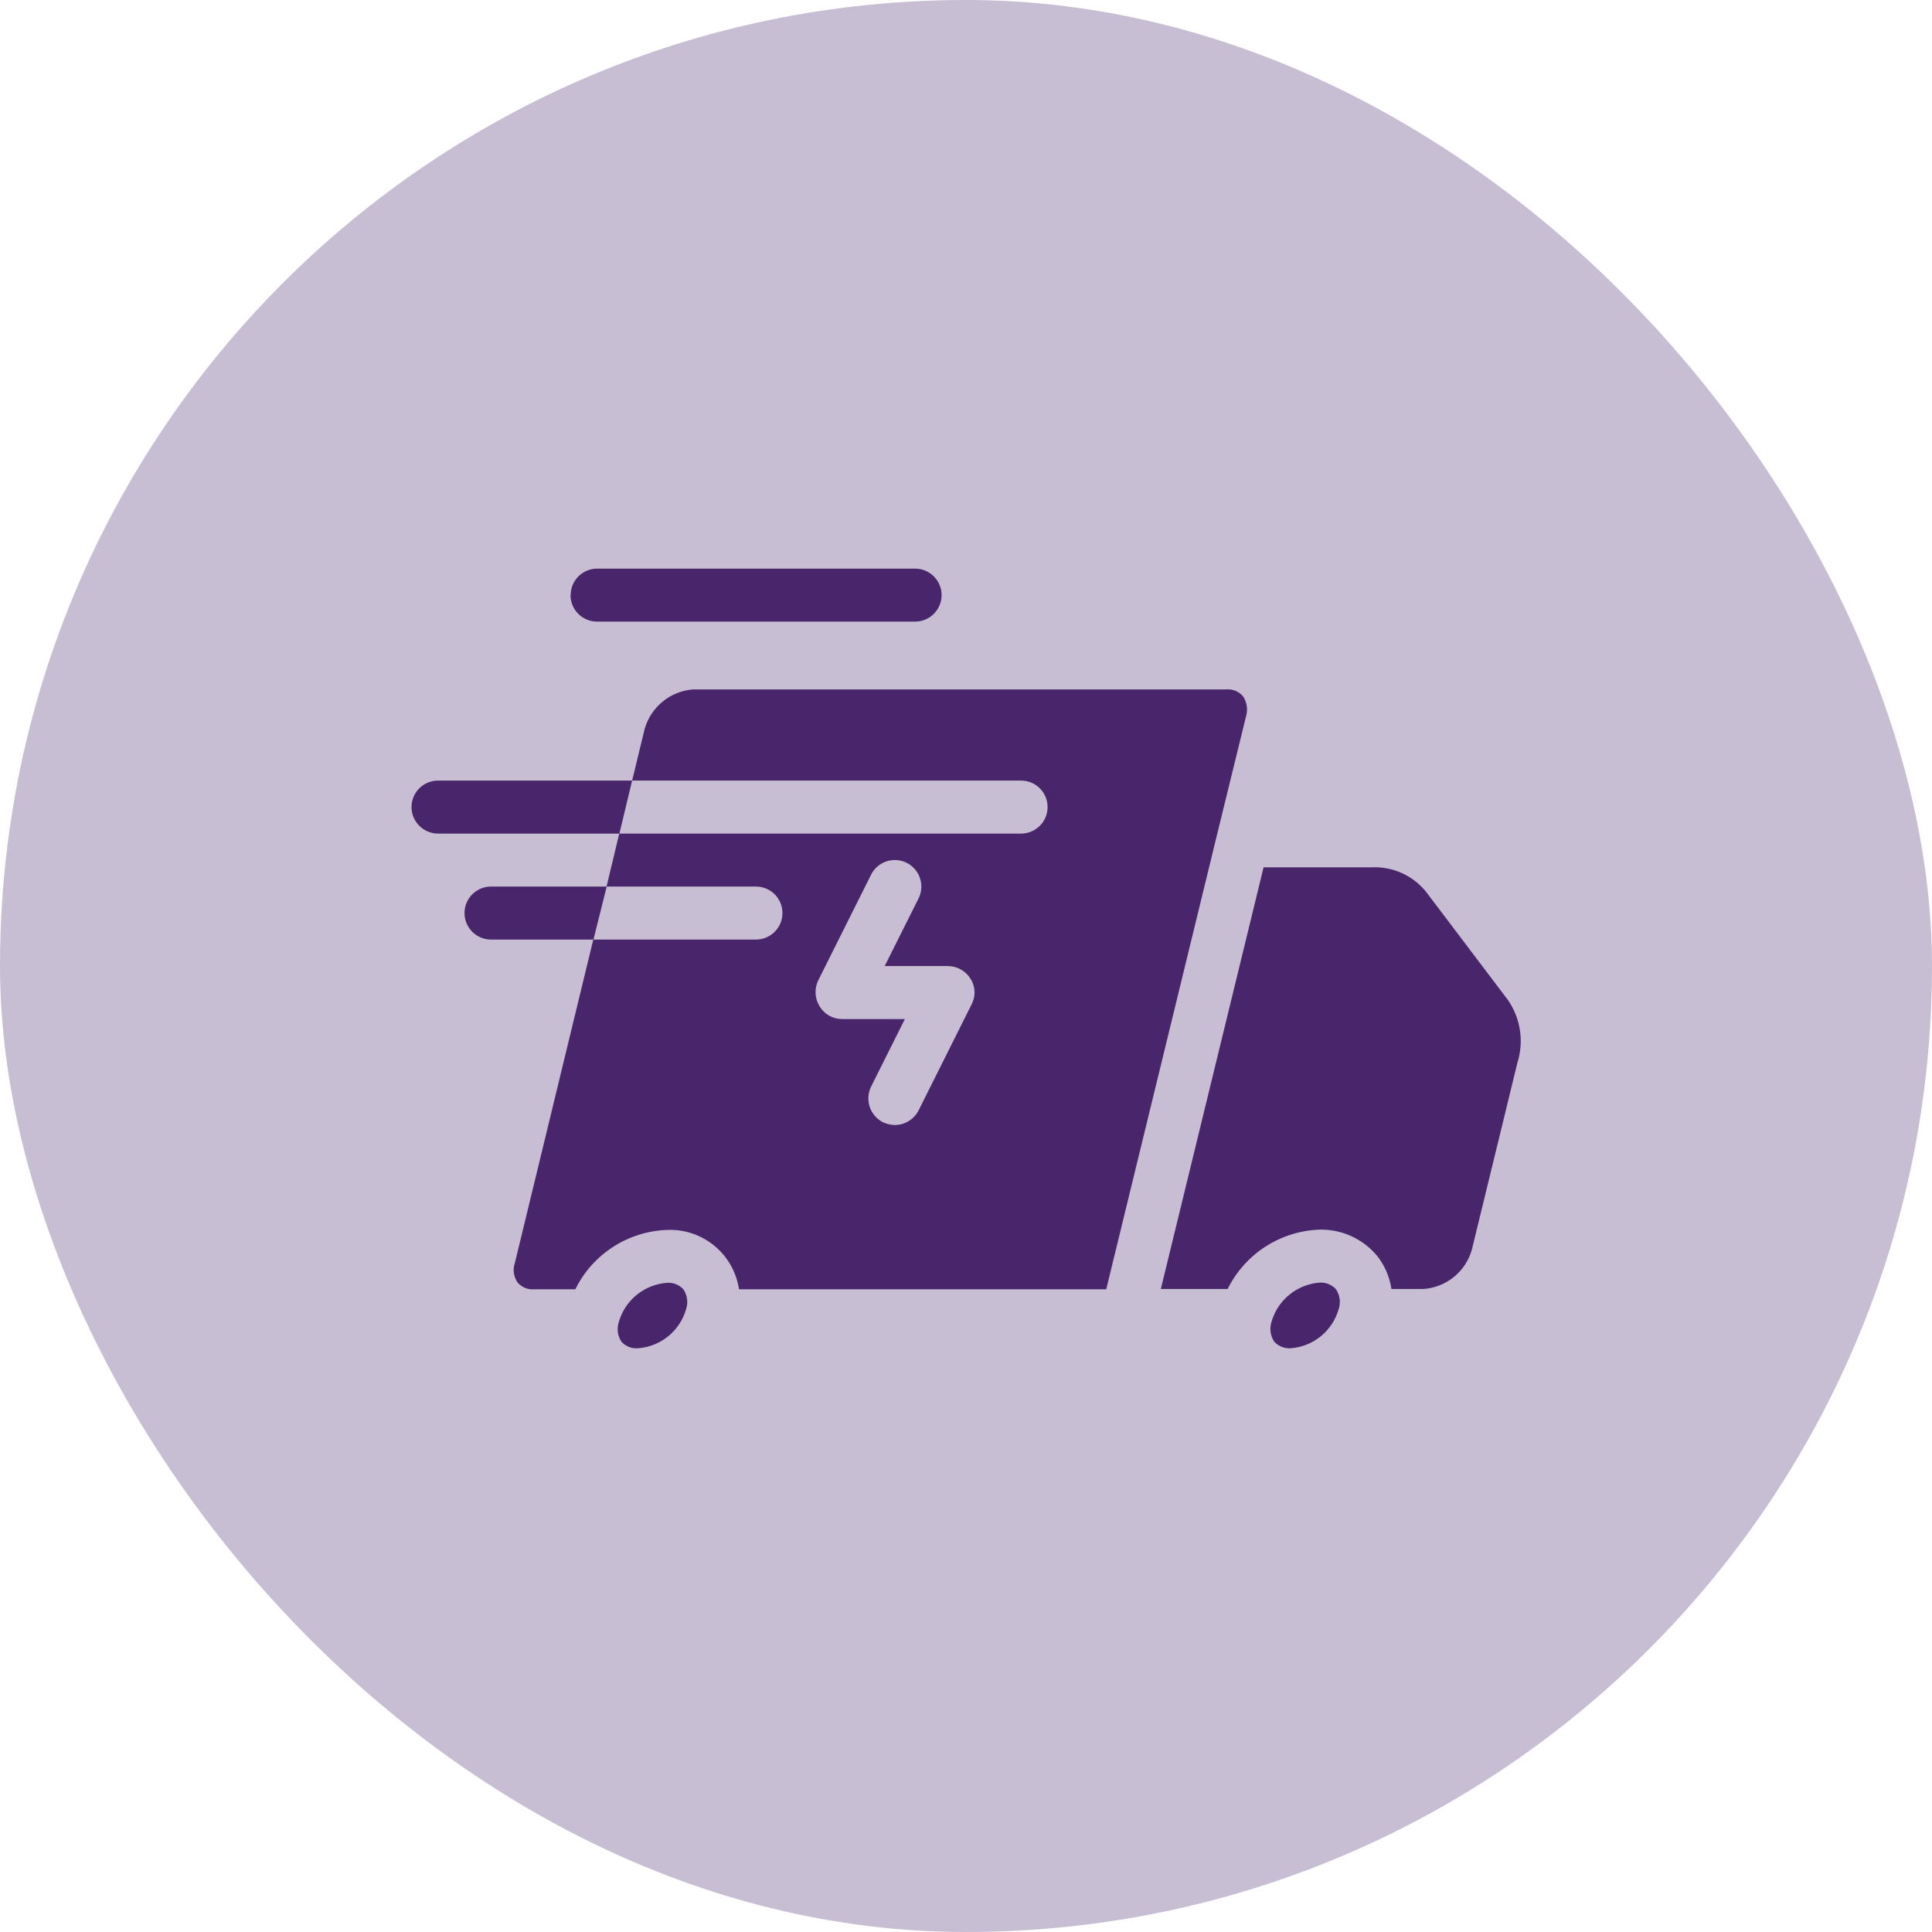
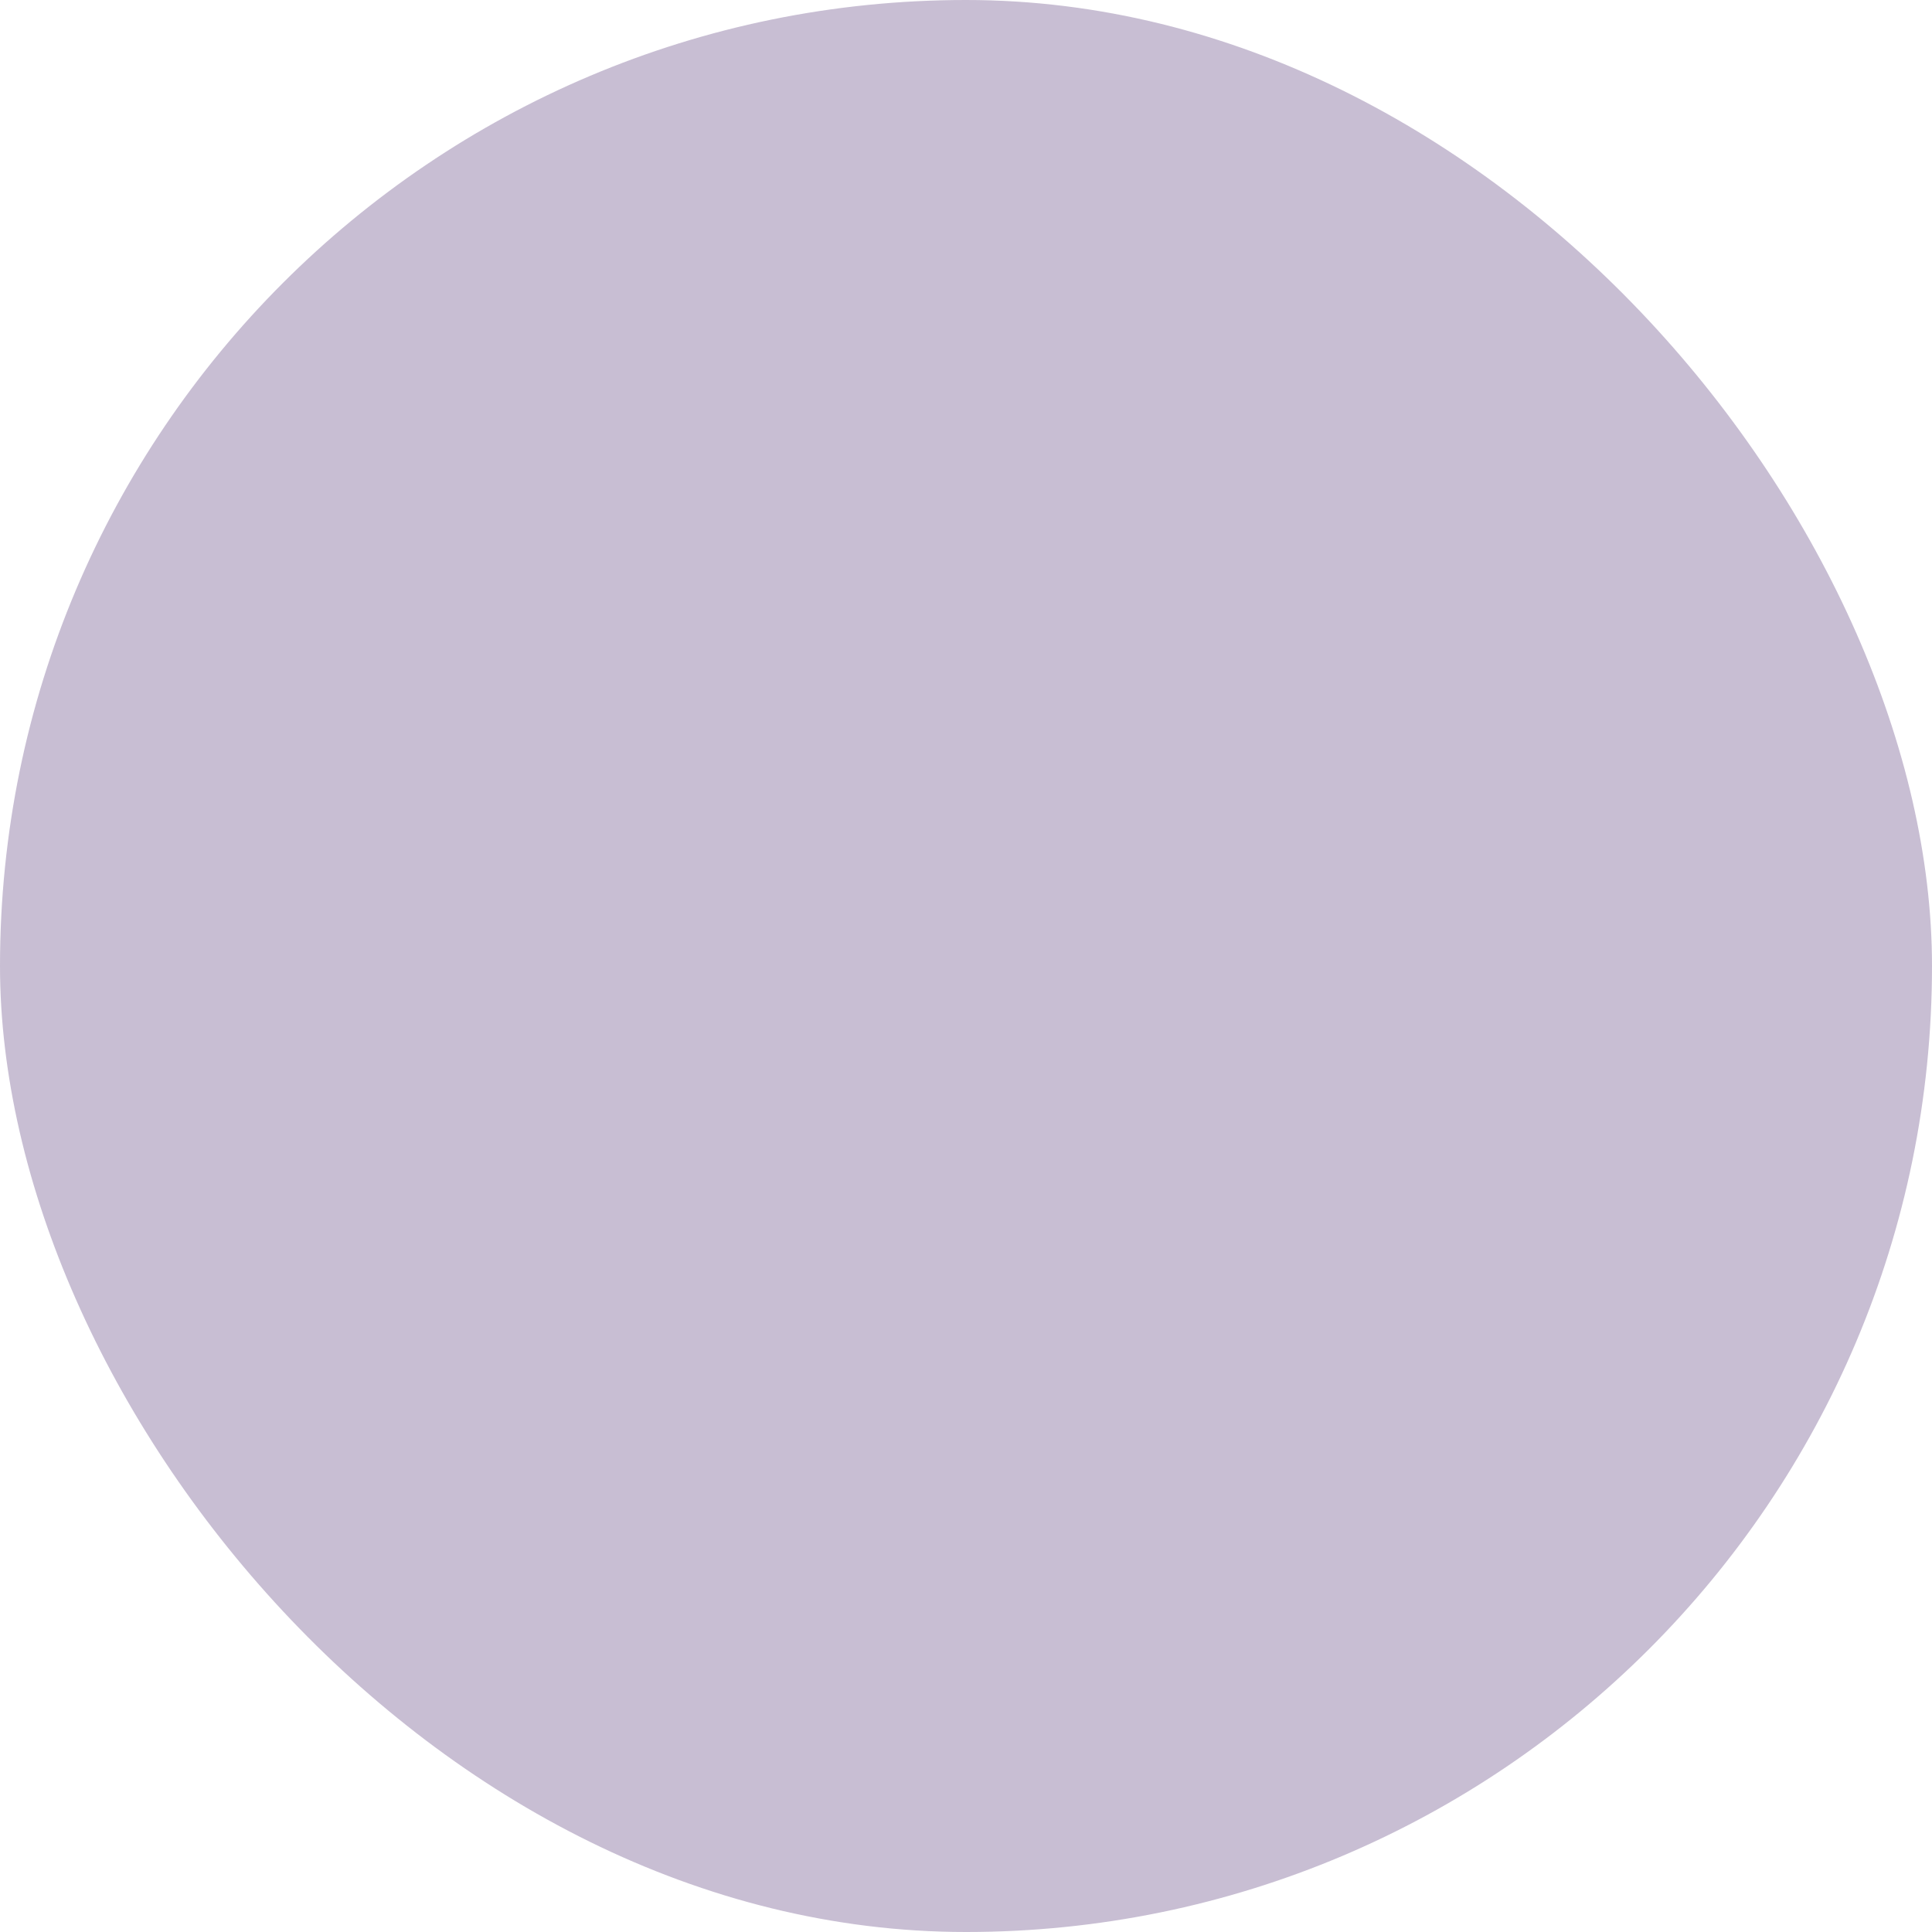
<svg xmlns="http://www.w3.org/2000/svg" width="70" height="70" viewBox="0 0 70 70" fill="none">
  <rect width="70" height="70" rx="35" fill="#49256B" fill-opacity="0.3" />
-   <path d="M45.15 25.939C45.184 25.82 45.191 25.694 45.172 25.572C45.152 25.449 45.106 25.332 45.037 25.229C44.965 25.143 44.873 25.075 44.77 25.032C44.666 24.988 44.554 24.97 44.442 24.979H25.105C24.705 25.011 24.323 25.164 24.012 25.418C23.7 25.672 23.473 26.014 23.36 26.4L22.903 28.282H36.996C37.251 28.282 37.495 28.383 37.675 28.563C37.855 28.743 37.956 28.987 37.956 29.242C37.956 29.496 37.855 29.74 37.675 29.92C37.495 30.1 37.251 30.202 36.996 30.202H22.437L21.976 32.122H27.39C27.645 32.122 27.889 32.223 28.069 32.403C28.249 32.583 28.35 32.827 28.35 33.082C28.35 33.336 28.249 33.58 28.069 33.76C27.889 33.94 27.645 34.042 27.39 34.042H21.496L18.656 45.754C18.615 45.871 18.602 45.997 18.618 46.12C18.635 46.243 18.68 46.361 18.75 46.464C18.822 46.55 18.914 46.617 19.017 46.661C19.121 46.704 19.233 46.722 19.345 46.714H20.845C21.153 46.088 21.624 45.558 22.209 45.18C22.794 44.801 23.47 44.588 24.166 44.563C24.79 44.535 25.402 44.74 25.884 45.137C26.366 45.534 26.684 46.096 26.776 46.714H40.081L44.096 30.24L45.15 25.939ZM35.206 36.384L33.286 40.224C33.206 40.385 33.082 40.52 32.929 40.615C32.777 40.71 32.6 40.761 32.421 40.762C32.276 40.758 32.133 40.725 32 40.666C31.772 40.552 31.598 40.353 31.515 40.113C31.433 39.872 31.447 39.609 31.557 39.379L32.785 36.922H30.501C30.338 36.921 30.178 36.878 30.038 36.797C29.896 36.717 29.779 36.601 29.696 36.461C29.611 36.324 29.561 36.168 29.55 36.008C29.54 35.847 29.57 35.686 29.637 35.539L31.557 31.699C31.612 31.586 31.689 31.484 31.784 31.401C31.879 31.317 31.989 31.253 32.108 31.212C32.228 31.171 32.354 31.154 32.48 31.162C32.606 31.169 32.73 31.202 32.843 31.258C32.956 31.313 33.058 31.39 33.141 31.485C33.225 31.58 33.289 31.69 33.33 31.809C33.371 31.929 33.388 32.055 33.38 32.181C33.373 32.307 33.34 32.431 33.285 32.544L32.054 35.002H34.339C34.504 35.002 34.667 35.044 34.811 35.125C34.956 35.205 35.077 35.322 35.164 35.462C35.252 35.599 35.301 35.756 35.309 35.917C35.316 36.079 35.281 36.24 35.206 36.384ZM24.76 46.714C24.83 46.818 24.876 46.937 24.893 47.062C24.91 47.187 24.898 47.314 24.858 47.434C24.748 47.819 24.522 48.162 24.211 48.416C23.9 48.669 23.518 48.821 23.118 48.85C23.007 48.86 22.896 48.844 22.792 48.803C22.688 48.763 22.595 48.7 22.519 48.618C22.449 48.513 22.404 48.394 22.387 48.269C22.37 48.143 22.382 48.016 22.421 47.896C22.532 47.51 22.758 47.167 23.069 46.914C23.381 46.661 23.762 46.509 24.163 46.479C24.273 46.471 24.385 46.487 24.488 46.528C24.592 46.568 24.684 46.632 24.76 46.714ZM48.407 46.714C48.476 46.818 48.521 46.938 48.538 47.062C48.554 47.187 48.542 47.314 48.502 47.434C48.392 47.819 48.166 48.162 47.855 48.416C47.544 48.669 47.163 48.821 46.763 48.85C46.652 48.858 46.541 48.84 46.438 48.798C46.335 48.757 46.243 48.693 46.168 48.611C46.098 48.505 46.053 48.386 46.036 48.261C46.019 48.136 46.031 48.009 46.07 47.889C46.181 47.503 46.407 47.161 46.718 46.908C47.029 46.654 47.41 46.502 47.809 46.472C47.921 46.464 48.032 46.482 48.136 46.524C48.239 46.566 48.332 46.631 48.407 46.714ZM54.988 38.467L53.327 45.283C53.217 45.669 52.99 46.012 52.679 46.266C52.368 46.519 51.986 46.671 51.586 46.702H50.415C50.35 46.275 50.178 45.87 49.916 45.527C49.661 45.214 49.339 44.963 48.973 44.794C48.607 44.625 48.207 44.542 47.804 44.552C47.107 44.578 46.431 44.791 45.846 45.17C45.261 45.548 44.789 46.078 44.48 46.702H42.059L45.782 31.425H49.697C50.07 31.407 50.443 31.477 50.785 31.63C51.126 31.782 51.427 32.013 51.663 32.304L54.637 36.234C54.86 36.557 55.007 36.927 55.068 37.315C55.129 37.702 55.101 38.099 54.988 38.475V38.467ZM22.903 28.282L22.442 30.202H15.87C15.616 30.202 15.371 30.1 15.191 29.92C15.011 29.74 14.91 29.496 14.91 29.242C14.91 28.987 15.011 28.743 15.191 28.563C15.371 28.383 15.616 28.282 15.87 28.282H22.903ZM21.982 32.122L21.502 34.042H17.79C17.535 34.042 17.291 33.94 17.111 33.76C16.931 33.58 16.83 33.336 16.83 33.082C16.83 32.827 16.931 32.583 17.111 32.403C17.291 32.223 17.535 32.122 17.79 32.122H21.982ZM20.676 21.562C20.676 21.307 20.777 21.063 20.957 20.883C21.137 20.703 21.381 20.602 21.636 20.602H33.156C33.41 20.602 33.655 20.703 33.835 20.883C34.015 21.063 34.116 21.307 34.116 21.562C34.116 21.816 34.015 22.06 33.835 22.24C33.655 22.42 33.41 22.522 33.156 22.522H21.636C21.509 22.522 21.384 22.498 21.267 22.45C21.15 22.402 21.043 22.332 20.953 22.242C20.864 22.153 20.792 22.047 20.744 21.93C20.695 21.813 20.67 21.688 20.67 21.562H20.676Z" fill="#49256B" />
</svg>